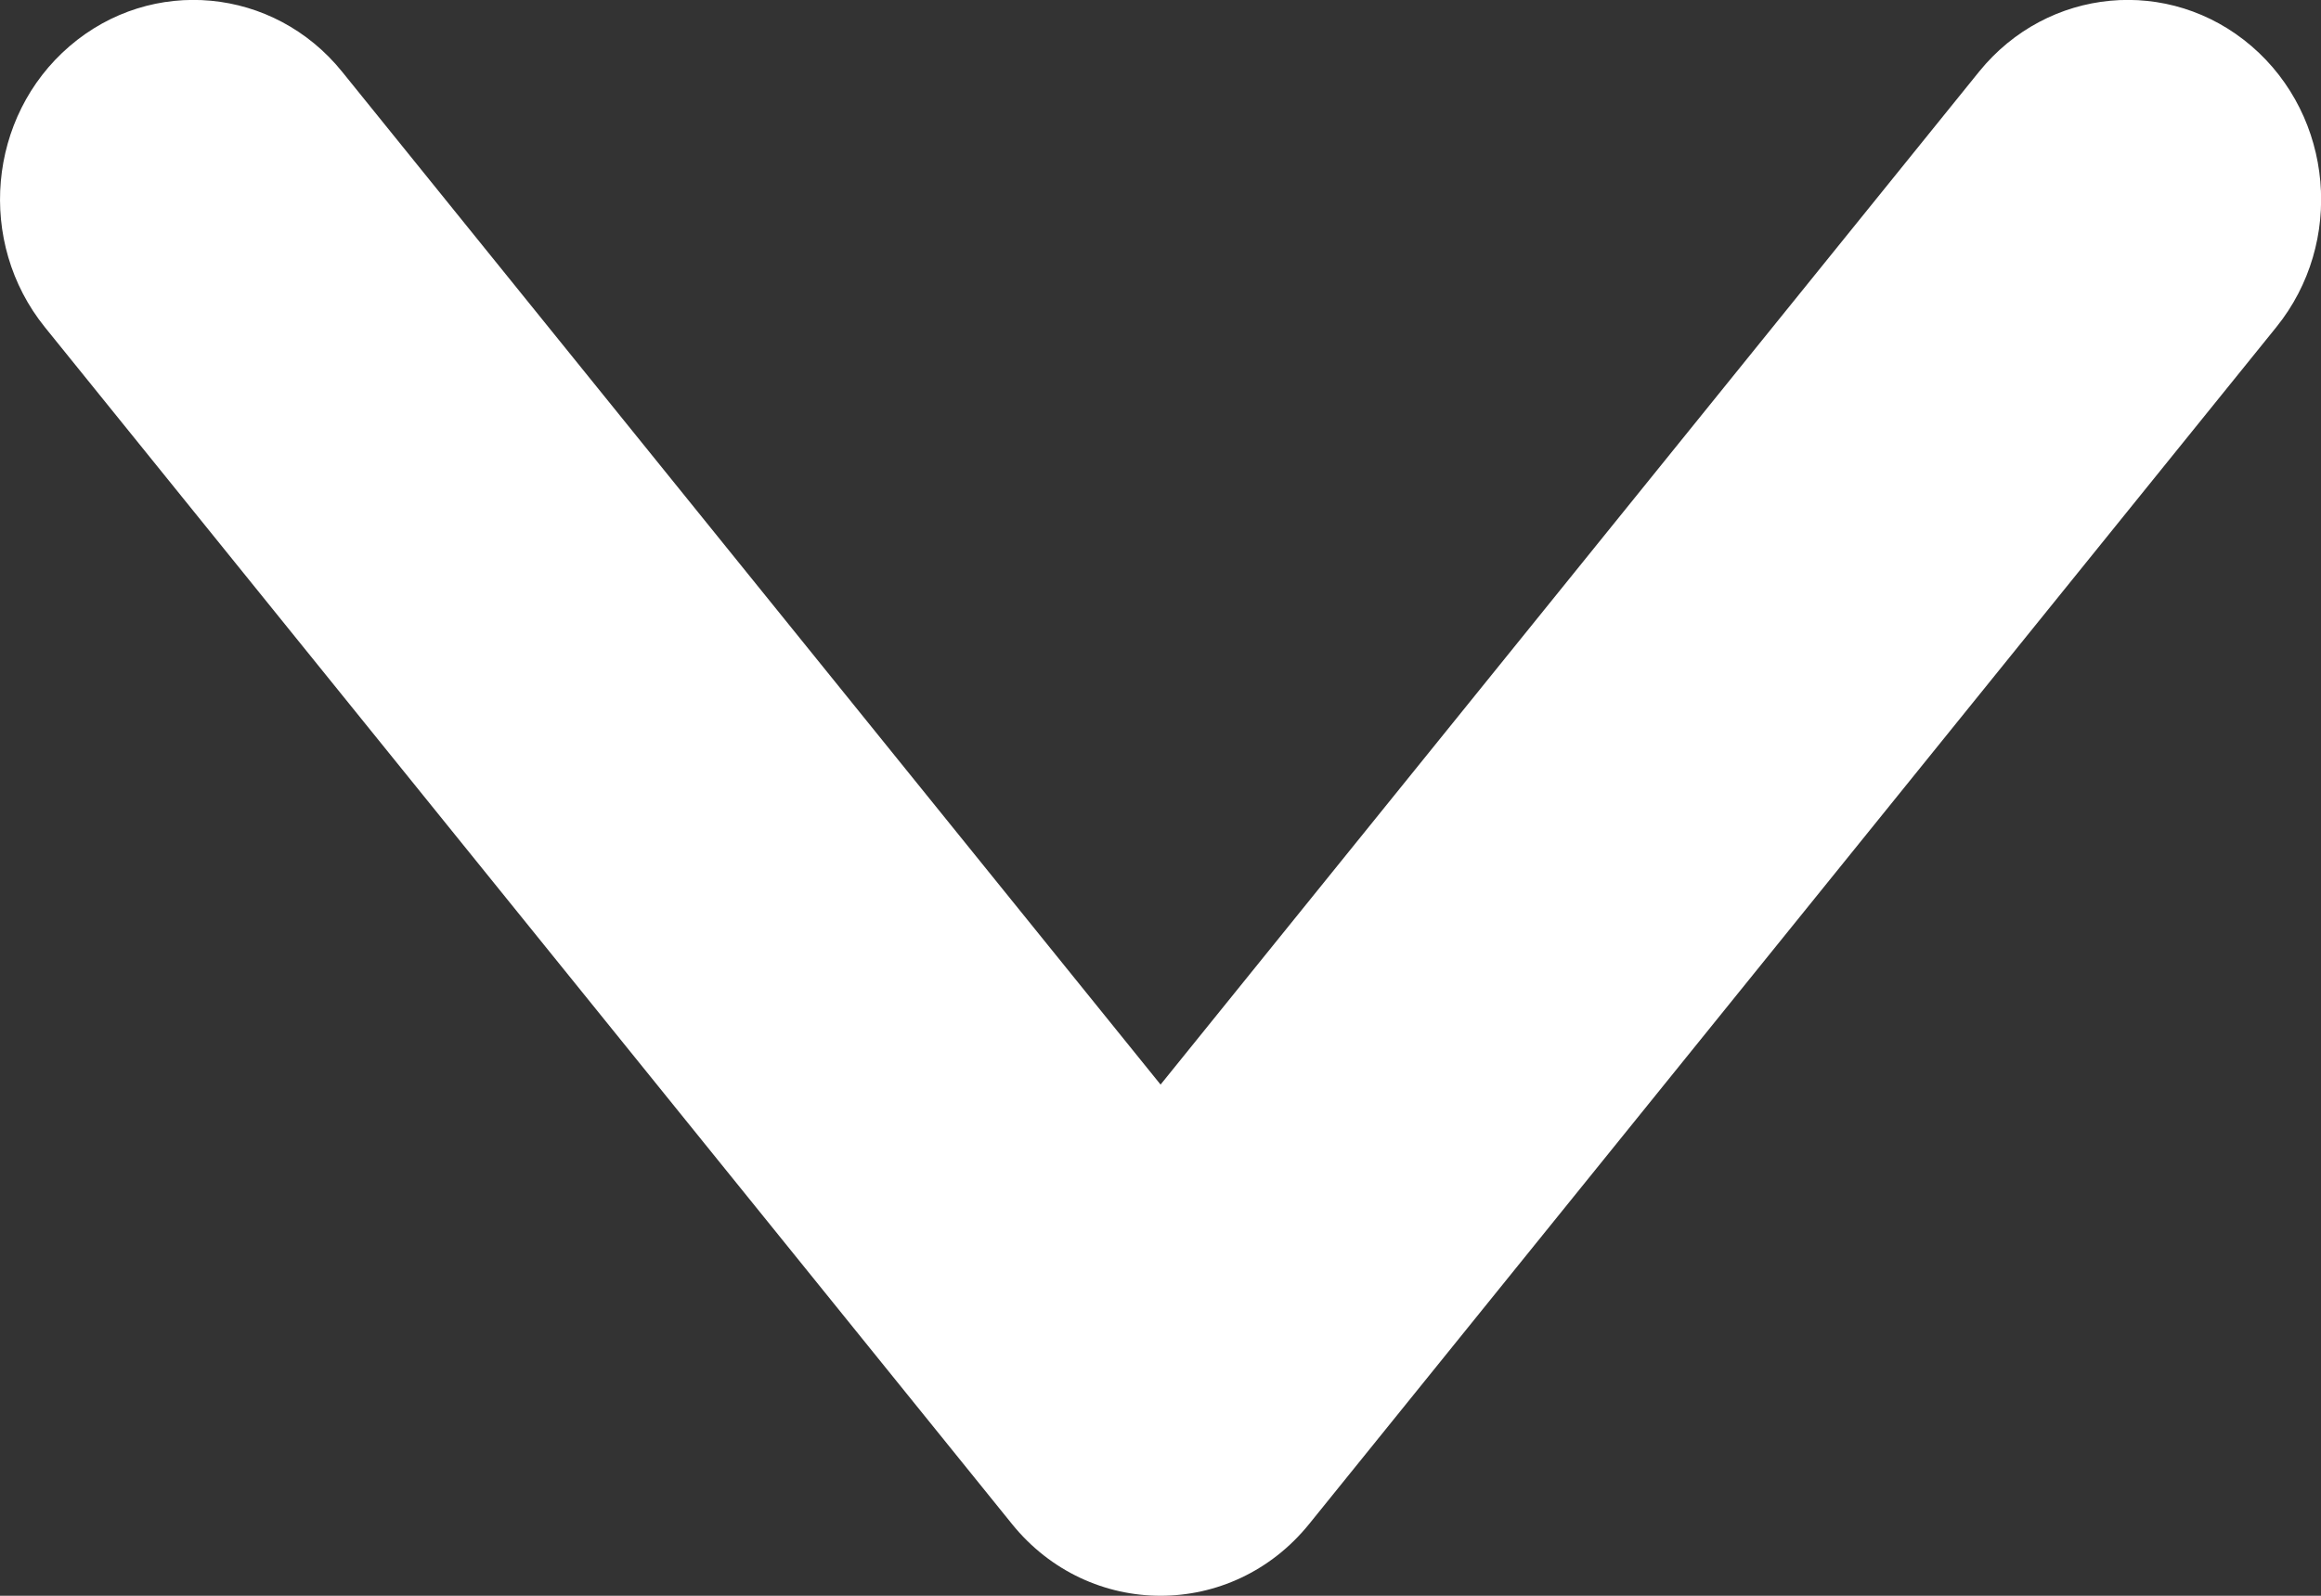
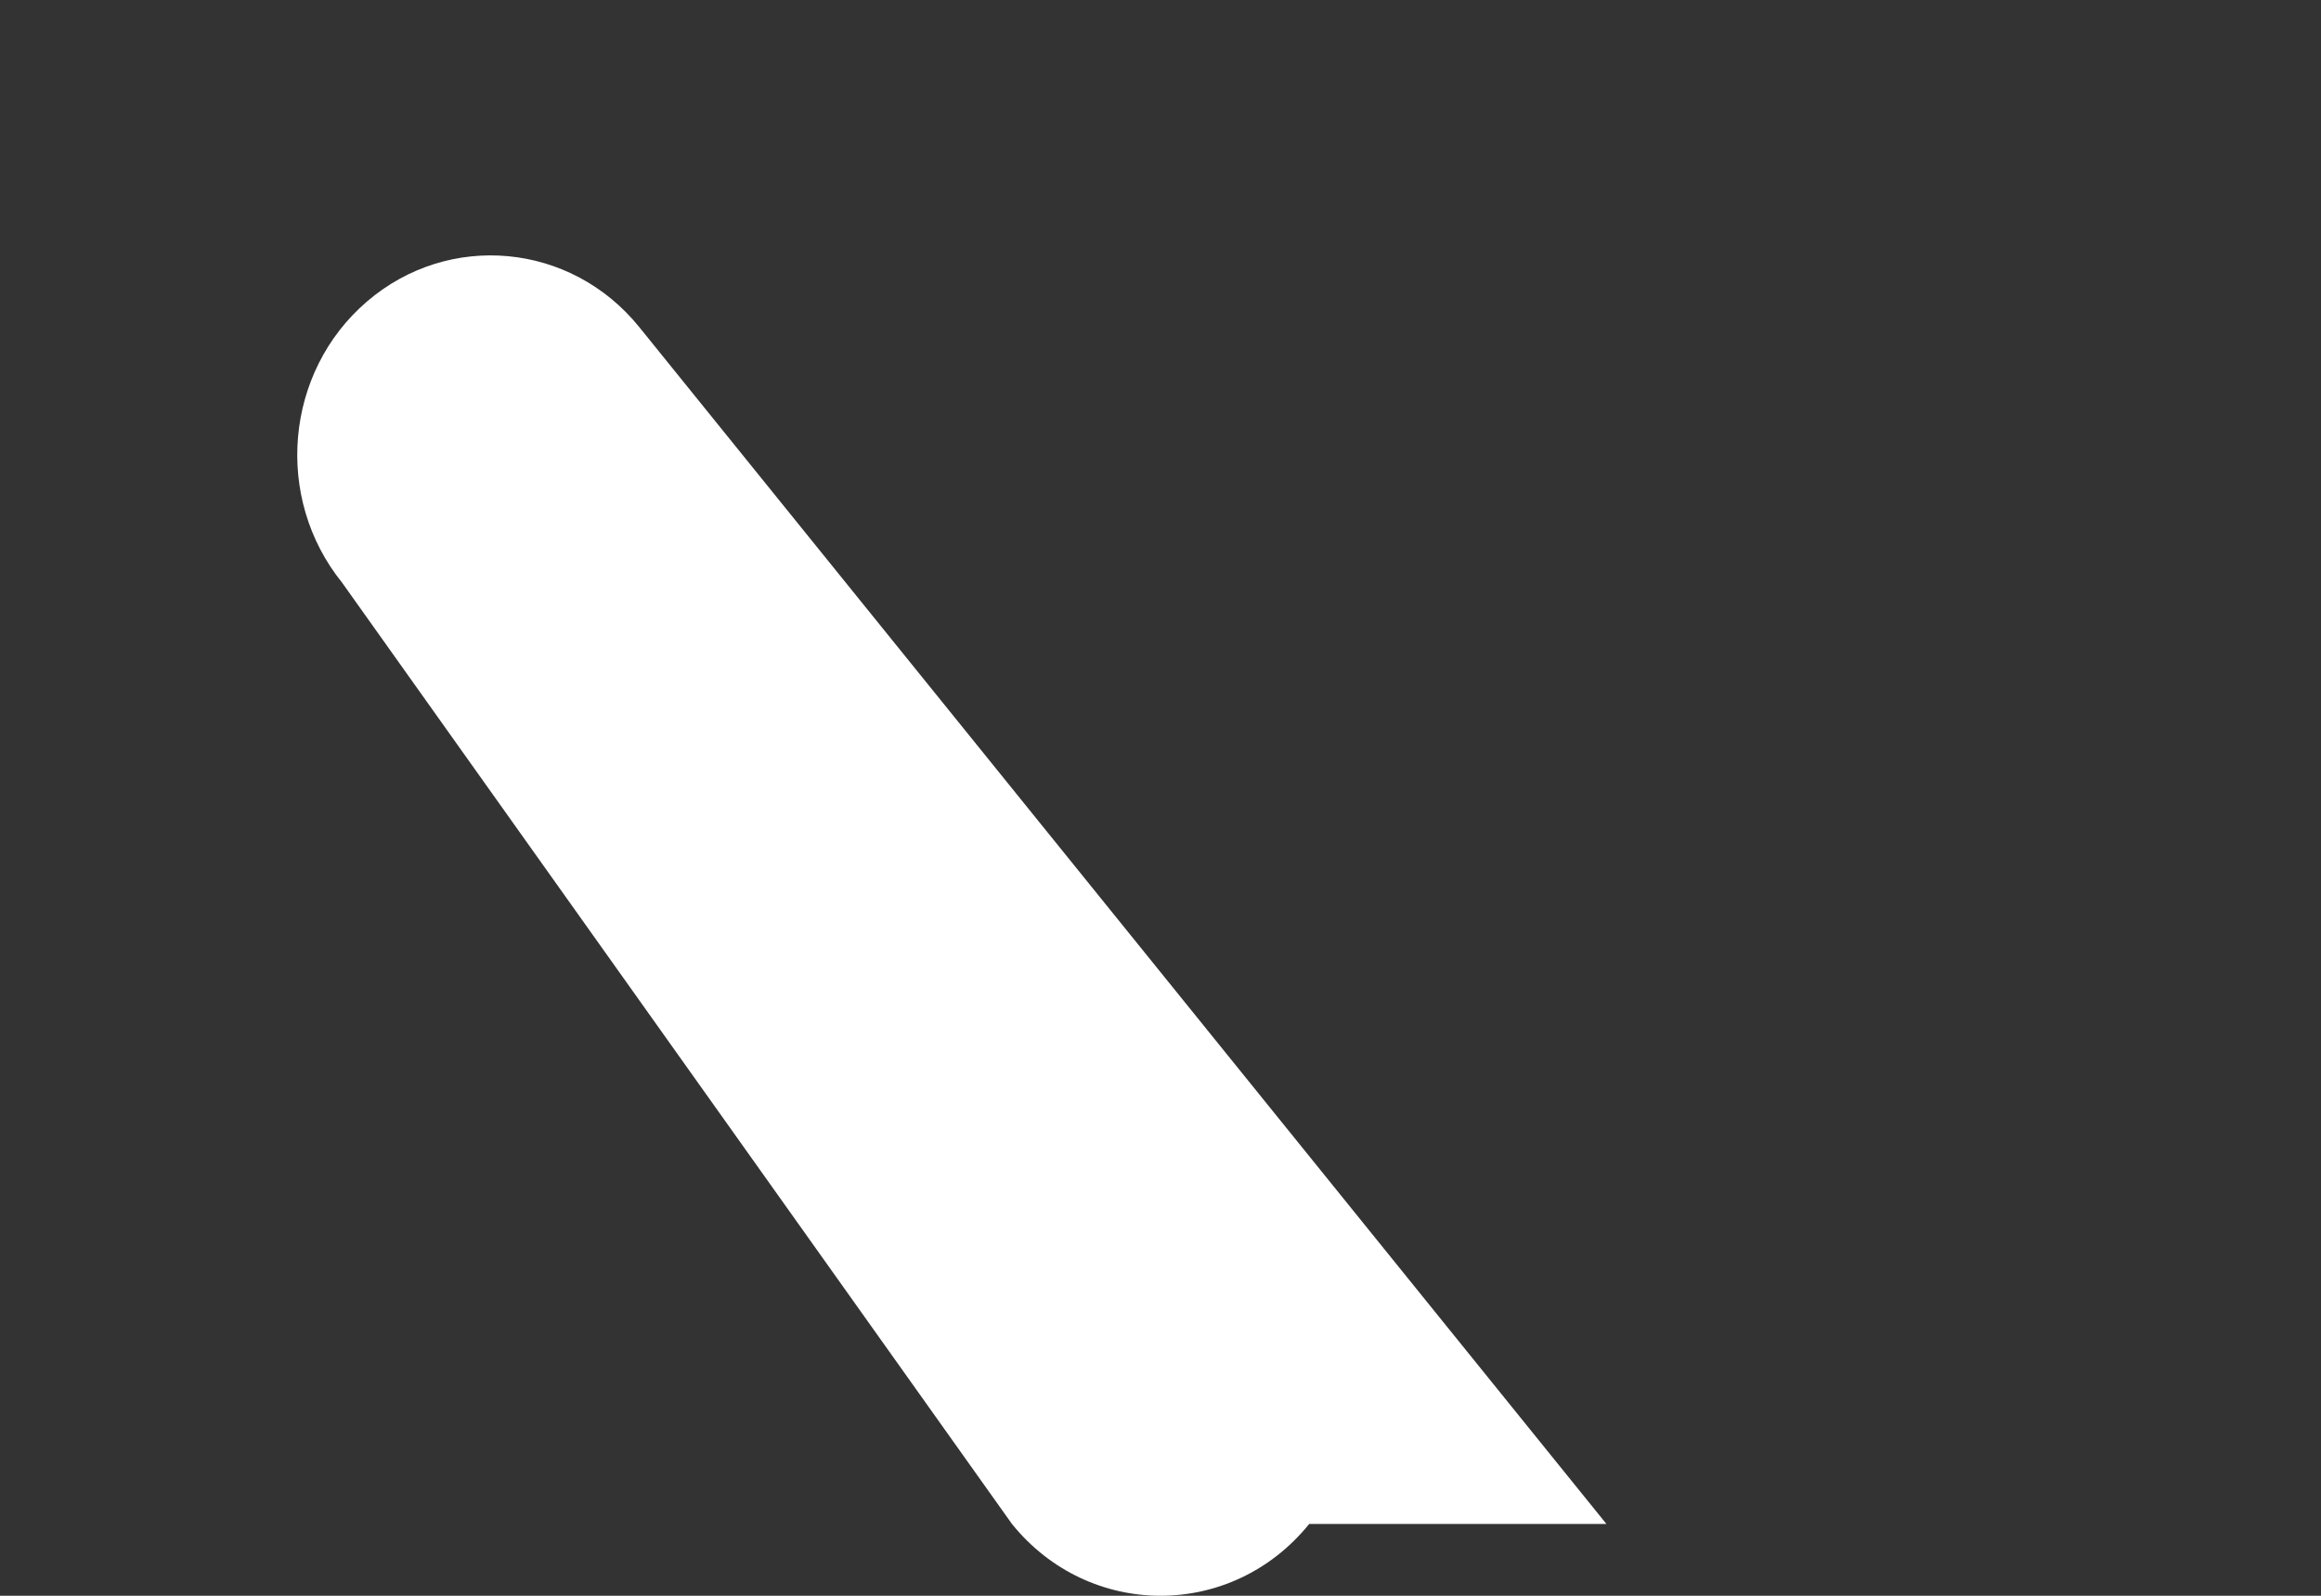
<svg xmlns="http://www.w3.org/2000/svg" height="11" viewBox="0 0 16 11" width="16">
  <rect x="0" y="0" width="16" height="11" fill="#333333" stroke="none" />
-   <path d="m6.976 10.505c.533.66 1.516.66 2.049 0l6.667-8.25c.471-.583.395-1.45-.171-1.937-.566-.486-1.406-.407-1.878.176l-6.667 8.25h2.049l-6.667-8.25c-.471-.583-1.312-.662-1.878-.176-.566.486-.642 1.353-.171 1.937z" fill="#fff" />
+   <path d="m6.976 10.505c.533.66 1.516.66 2.049 0l6.667-8.25l-6.667 8.25h2.049l-6.667-8.25c-.471-.583-1.312-.662-1.878-.176-.566.486-.642 1.353-.171 1.937z" fill="#fff" />
</svg>